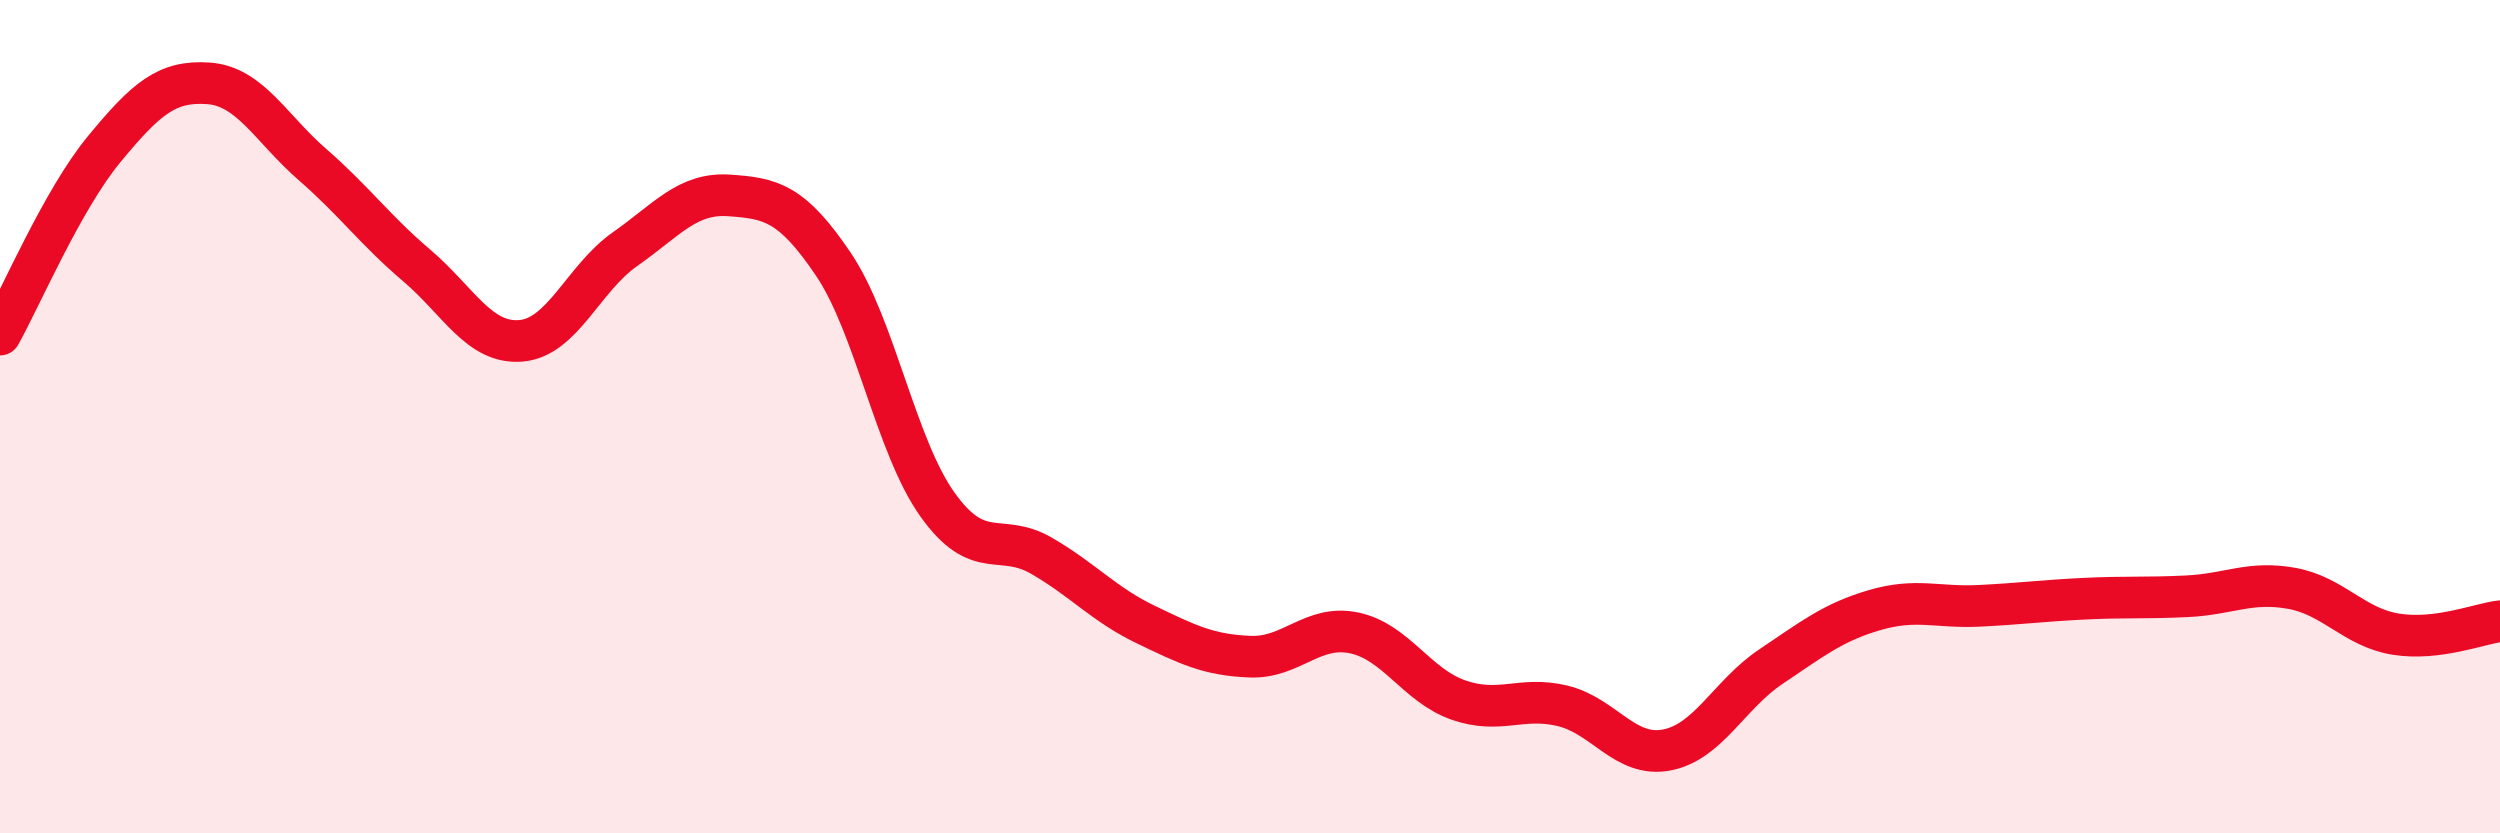
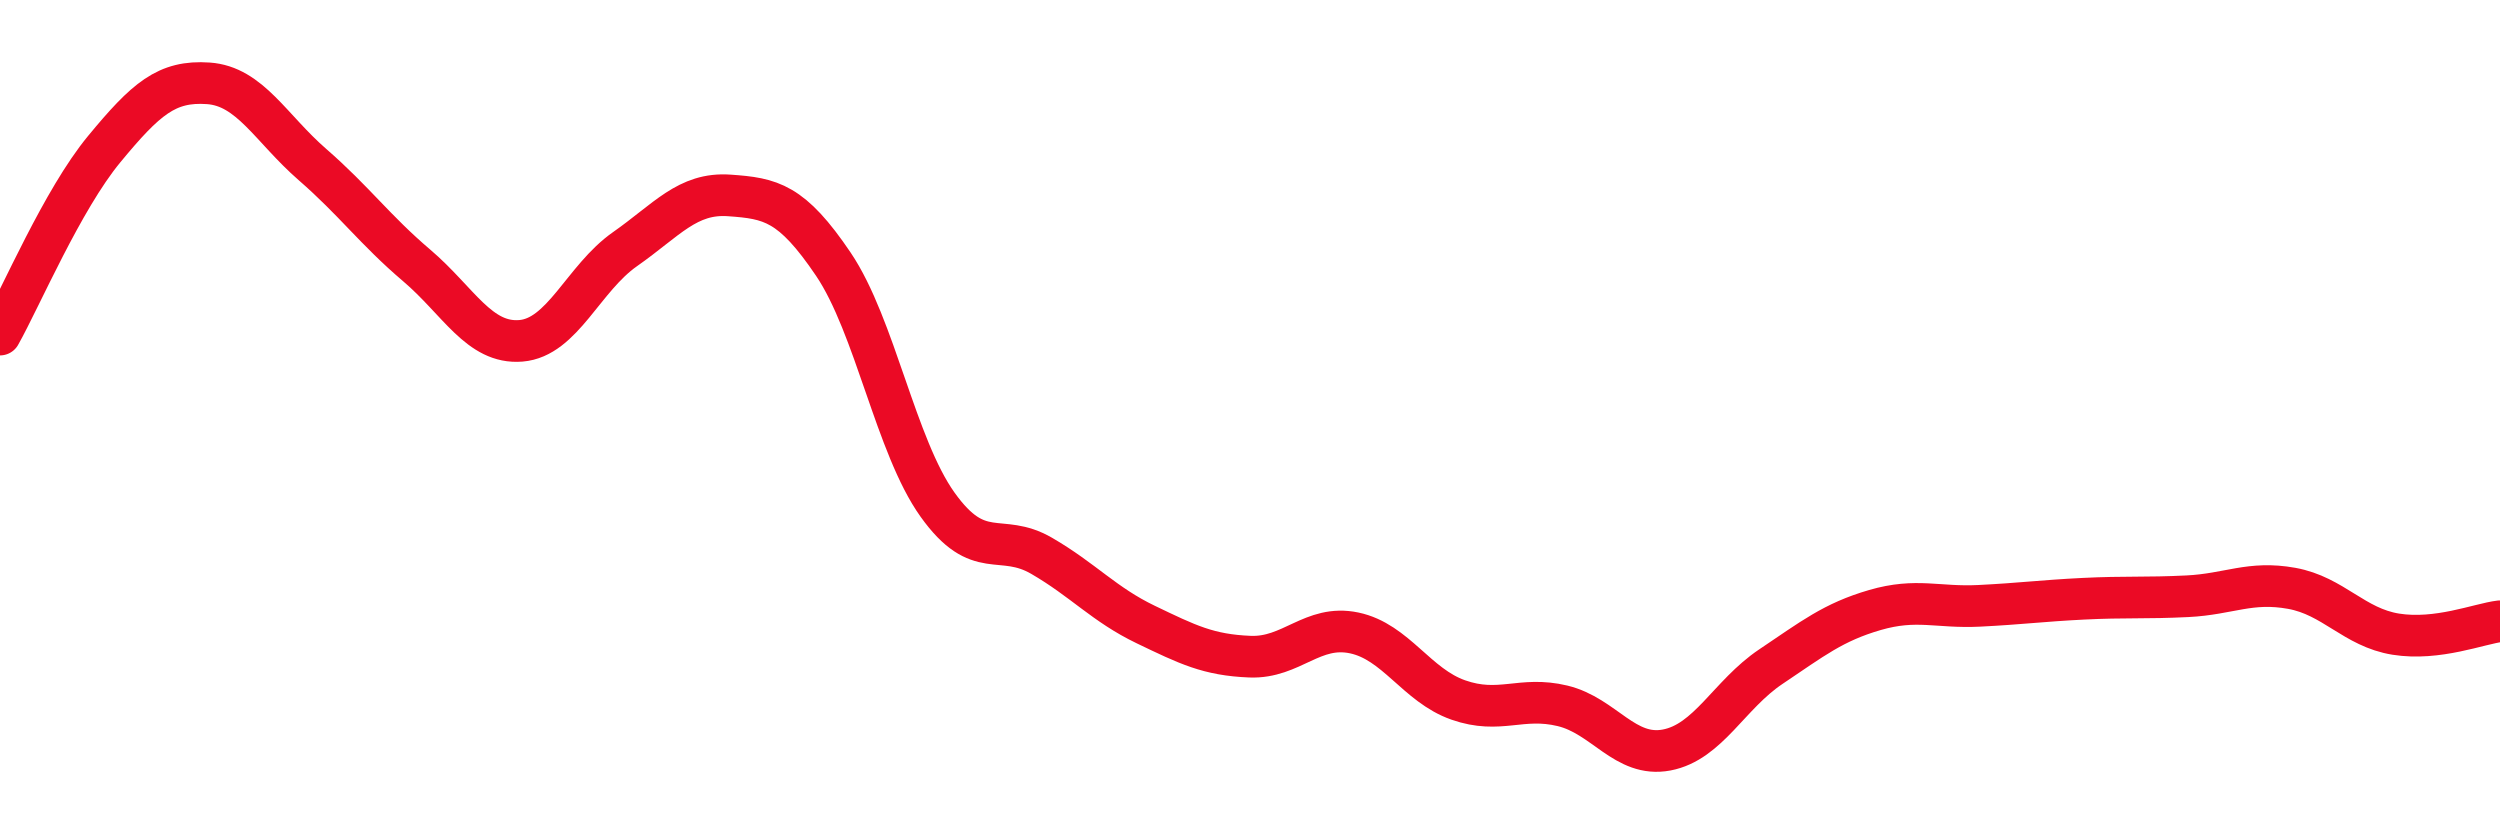
<svg xmlns="http://www.w3.org/2000/svg" width="60" height="20" viewBox="0 0 60 20">
-   <path d="M 0,8.03 C 0.5,7.14 1.5,4.79 2.5,3.58 C 3.5,2.37 4,1.93 5,2 C 6,2.07 6.5,3.08 7.5,3.95 C 8.5,4.82 9,5.52 10,6.37 C 11,7.22 11.5,8.26 12.5,8.18 C 13.5,8.1 14,6.68 15,5.98 C 16,5.28 16.5,4.62 17.5,4.69 C 18.5,4.76 19,4.86 20,6.34 C 21,7.82 21.5,10.71 22.5,12.11 C 23.5,13.51 24,12.76 25,13.34 C 26,13.92 26.5,14.51 27.5,14.99 C 28.5,15.47 29,15.72 30,15.76 C 31,15.8 31.5,14.98 32.5,15.19 C 33.5,15.4 34,16.45 35,16.8 C 36,17.15 36.5,16.7 37.5,16.94 C 38.5,17.18 39,18.19 40,18 C 41,17.81 41.5,16.67 42.5,16 C 43.5,15.33 44,14.93 45,14.64 C 46,14.35 46.5,14.59 47.5,14.54 C 48.5,14.49 49,14.42 50,14.37 C 51,14.32 51.5,14.36 52.5,14.31 C 53.5,14.26 54,13.94 55,14.12 C 56,14.3 56.5,15.06 57.5,15.22 C 58.5,15.38 59.5,14.97 60,14.91L60 20L0 20Z" fill="#EB0A25" opacity="0.1" stroke-linecap="round" stroke-linejoin="round" />
  <path d="M 0,8.03 C 0.5,7.14 1.5,4.79 2.5,3.58 C 3.5,2.37 4,1.93 5,2 C 6,2.07 6.5,3.08 7.5,3.95 C 8.5,4.82 9,5.52 10,6.37 C 11,7.22 11.5,8.26 12.5,8.18 C 13.5,8.1 14,6.68 15,5.98 C 16,5.28 16.5,4.62 17.5,4.69 C 18.5,4.76 19,4.86 20,6.34 C 21,7.82 21.5,10.71 22.5,12.11 C 23.5,13.51 24,12.76 25,13.34 C 26,13.92 26.5,14.51 27.5,14.99 C 28.5,15.47 29,15.72 30,15.76 C 31,15.8 31.5,14.98 32.5,15.19 C 33.5,15.4 34,16.45 35,16.8 C 36,17.15 36.5,16.7 37.5,16.94 C 38.5,17.18 39,18.19 40,18 C 41,17.81 41.5,16.67 42.5,16 C 43.5,15.33 44,14.93 45,14.64 C 46,14.35 46.5,14.59 47.5,14.54 C 48.5,14.49 49,14.42 50,14.37 C 51,14.32 51.5,14.36 52.5,14.31 C 53.5,14.26 54,13.94 55,14.12 C 56,14.3 56.5,15.06 57.5,15.22 C 58.5,15.38 59.5,14.97 60,14.91" stroke="#EB0A25" stroke-width="1" fill="none" stroke-linecap="round" stroke-linejoin="round" />
</svg>